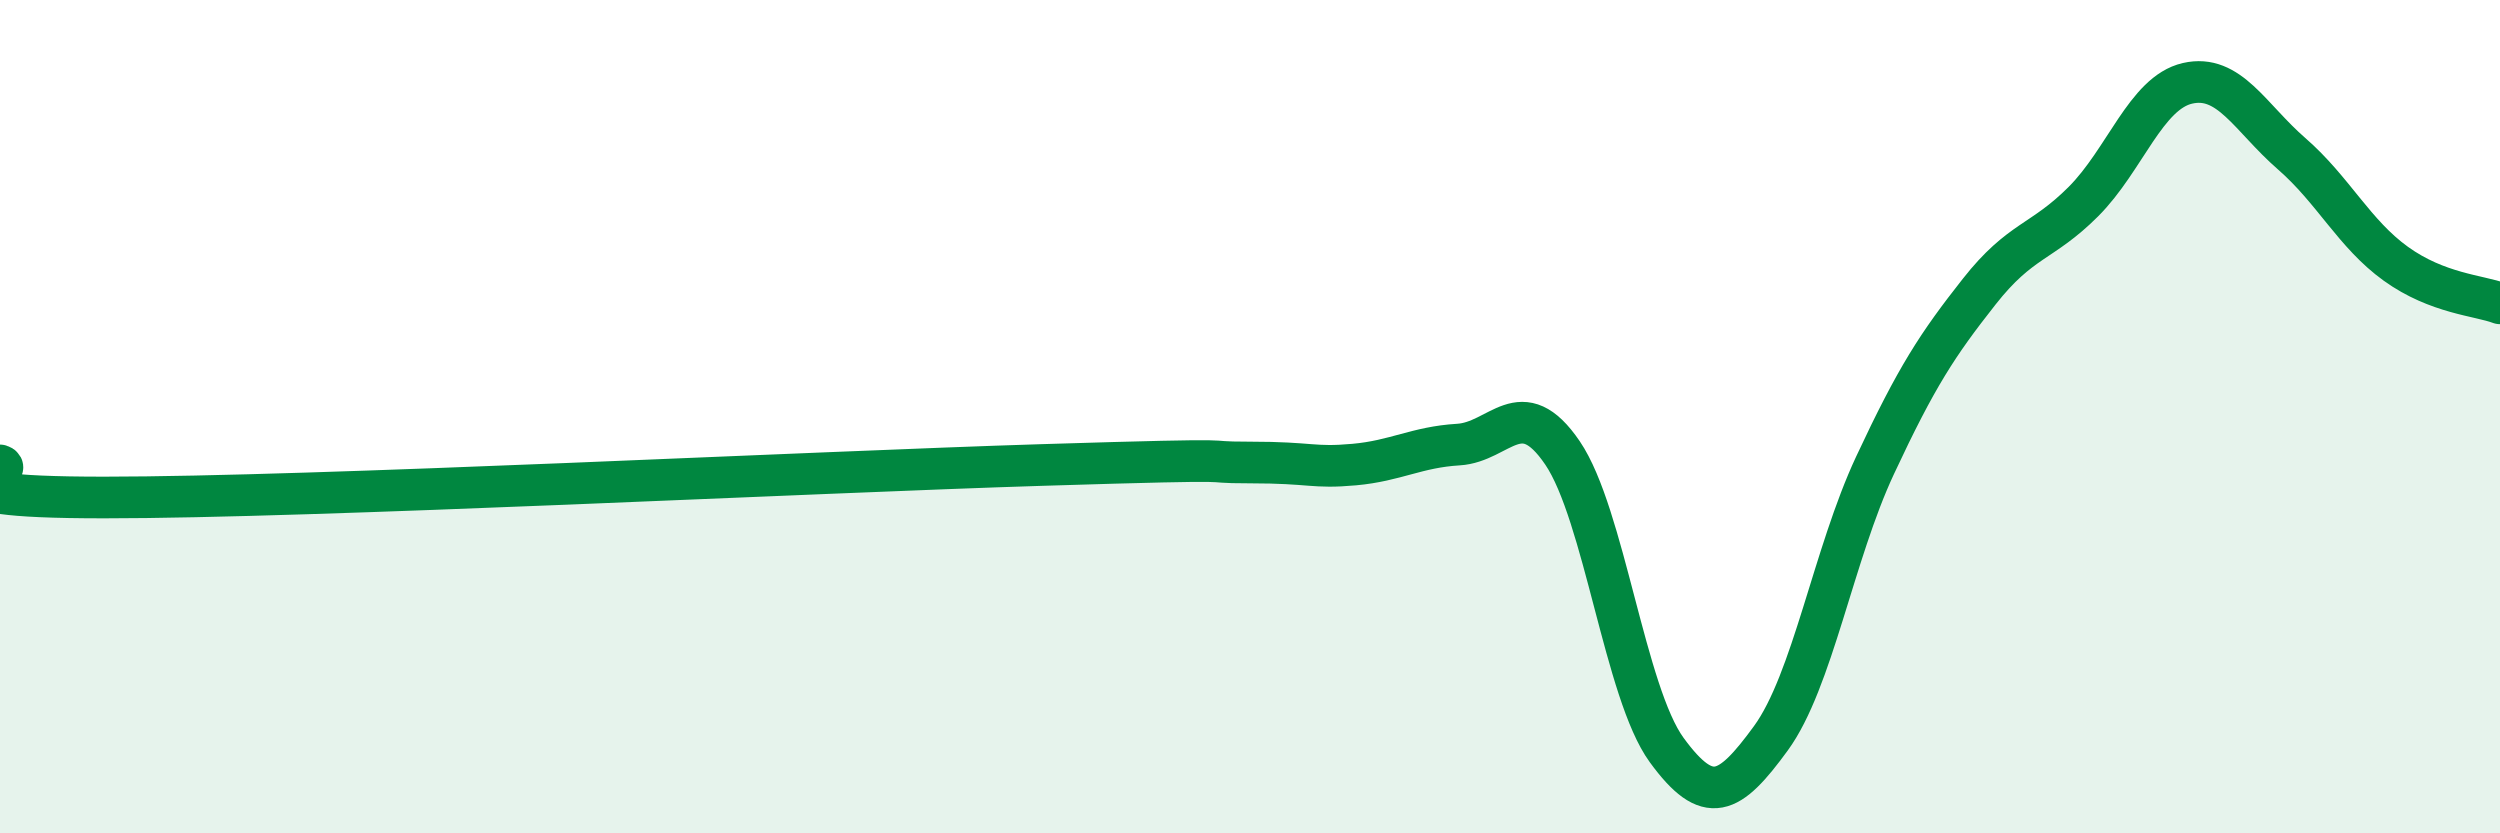
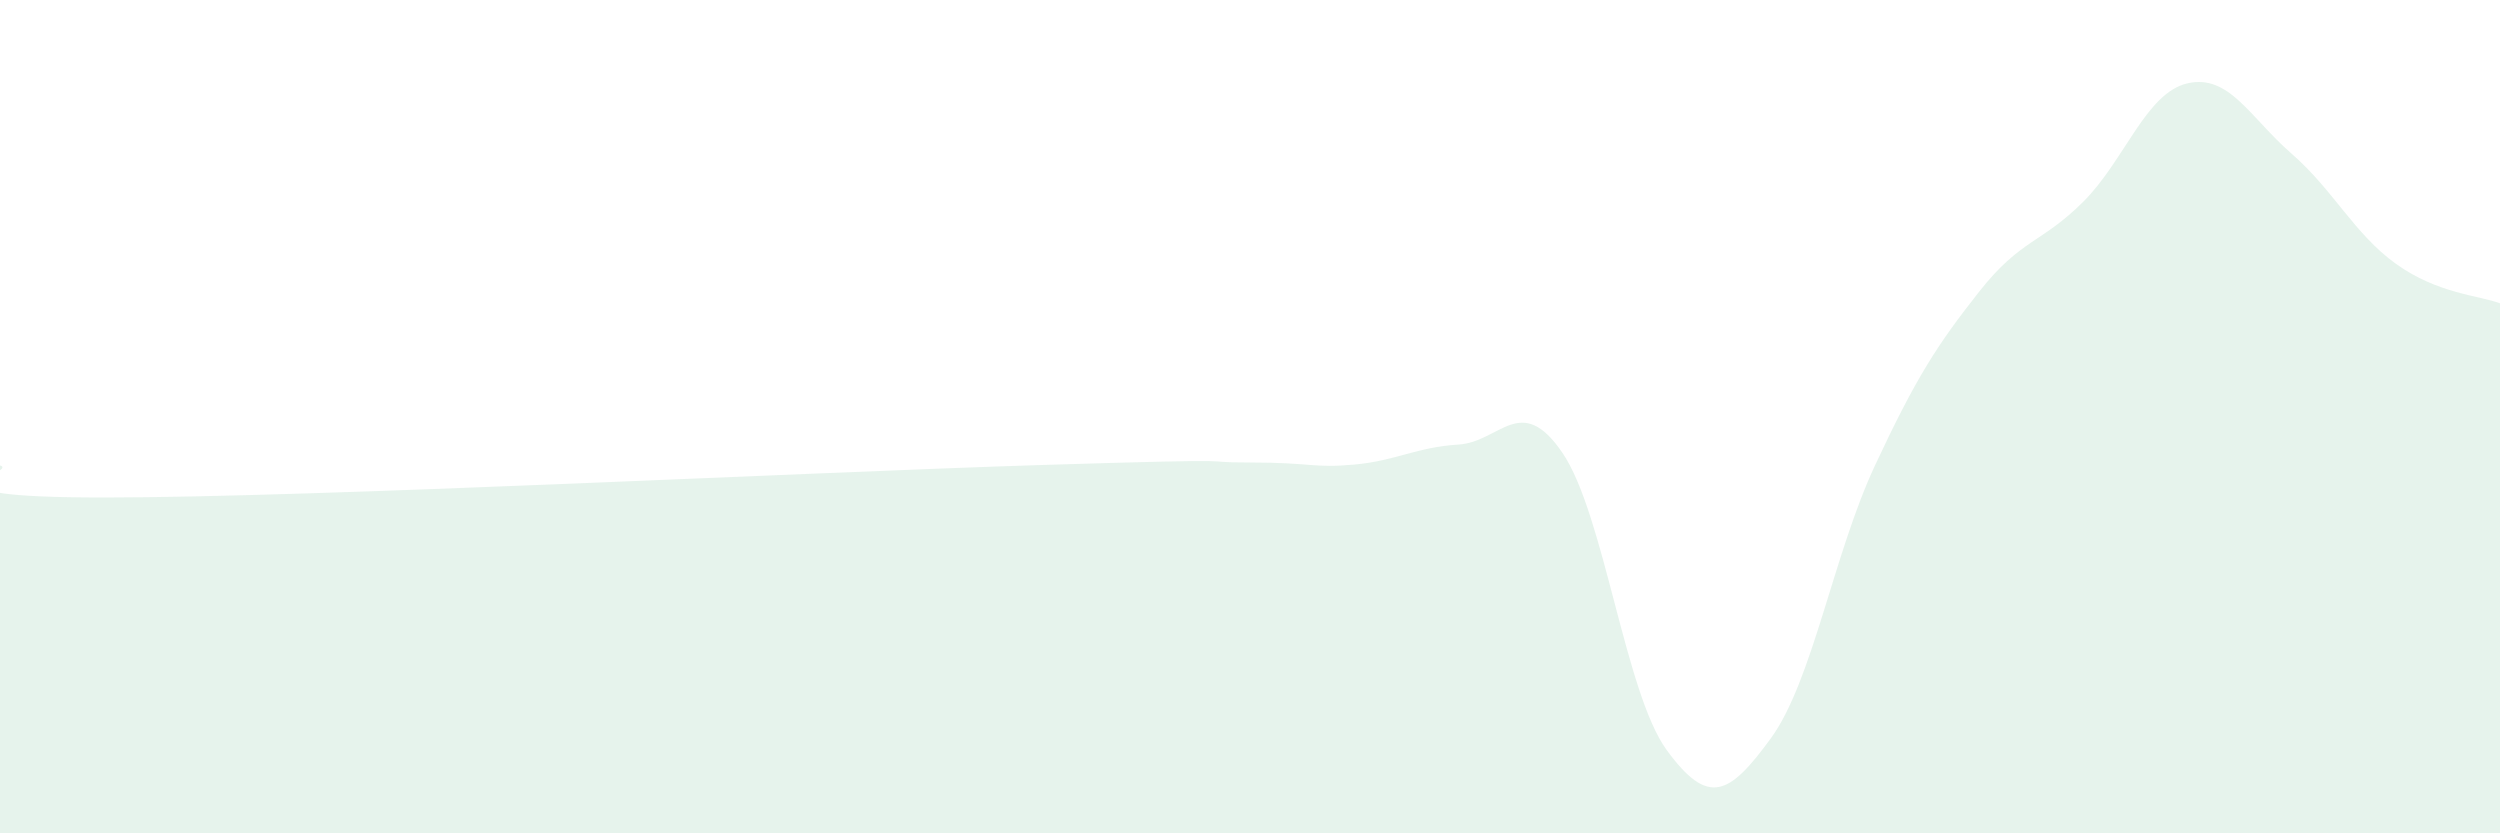
<svg xmlns="http://www.w3.org/2000/svg" width="60" height="20" viewBox="0 0 60 20">
  <path d="M 0,11.17 C 0.5,11.32 -2.5,11.94 2.5,11.94 C 7.5,11.94 19.5,11.33 25,11.16 C 30.5,10.99 28.5,11.1 30,11.1 C 31.5,11.1 31.5,11.24 32.5,11.15 C 33.5,11.06 34,10.73 35,10.67 C 36,10.61 36.5,9.4 37.5,10.87 C 38.5,12.34 39,16.63 40,18 C 41,19.37 41.5,19.09 42.5,17.72 C 43.5,16.35 44,13.31 45,11.17 C 46,9.03 46.5,8.27 47.5,7 C 48.5,5.73 49,5.84 50,4.84 C 51,3.84 51.5,2.23 52.5,2 C 53.5,1.77 54,2.82 55,3.69 C 56,4.56 56.5,5.61 57.5,6.33 C 58.5,7.05 59.5,7.09 60,7.28L60 20L0 20Z" fill="#008740" opacity="0.1" stroke-linecap="round" stroke-linejoin="round" />
-   <path d="M 0,11.17 C 0.5,11.32 -2.5,11.94 2.5,11.94 C 7.5,11.94 19.5,11.33 25,11.16 C 30.5,10.99 28.5,11.1 30,11.1 C 31.5,11.1 31.5,11.24 32.5,11.15 C 33.5,11.06 34,10.73 35,10.67 C 36,10.61 36.5,9.4 37.5,10.87 C 38.5,12.34 39,16.63 40,18 C 41,19.37 41.5,19.09 42.5,17.72 C 43.5,16.35 44,13.31 45,11.17 C 46,9.03 46.5,8.27 47.5,7 C 48.5,5.73 49,5.84 50,4.84 C 51,3.84 51.5,2.23 52.5,2 C 53.5,1.77 54,2.82 55,3.69 C 56,4.56 56.5,5.61 57.5,6.33 C 58.5,7.05 59.5,7.09 60,7.28" stroke="#008740" stroke-width="1" fill="none" stroke-linecap="round" stroke-linejoin="round" />
</svg>